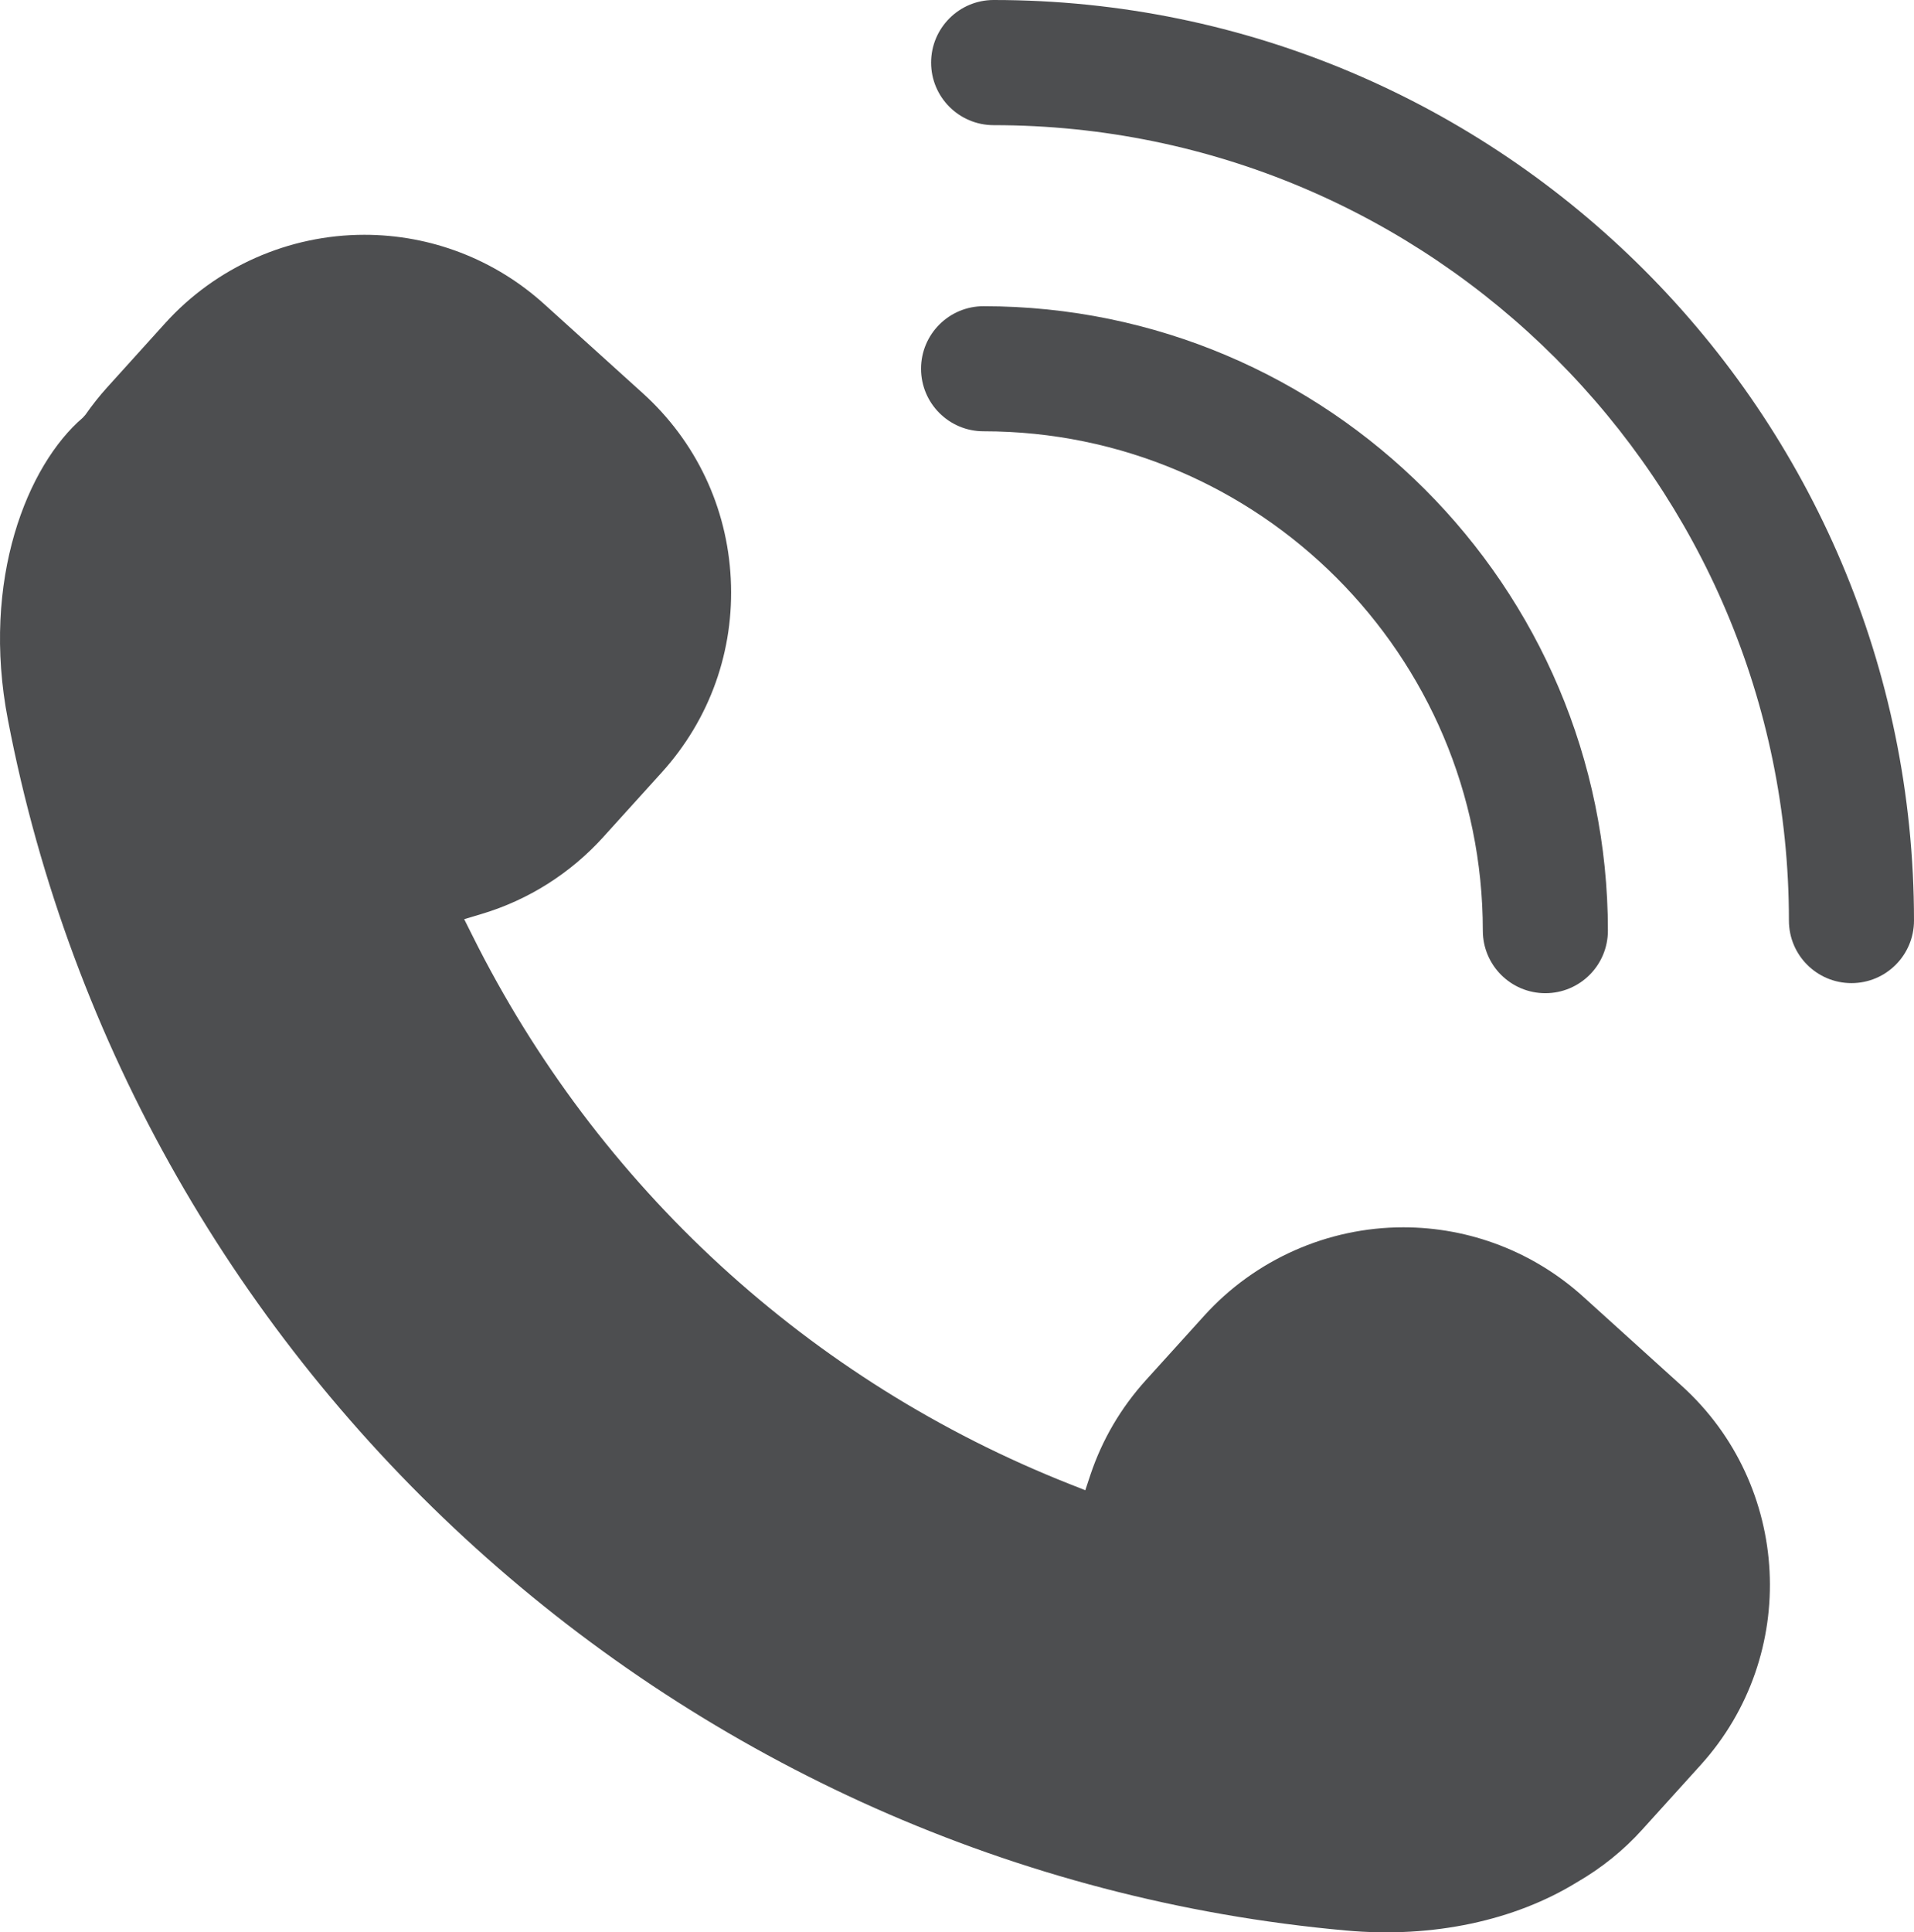
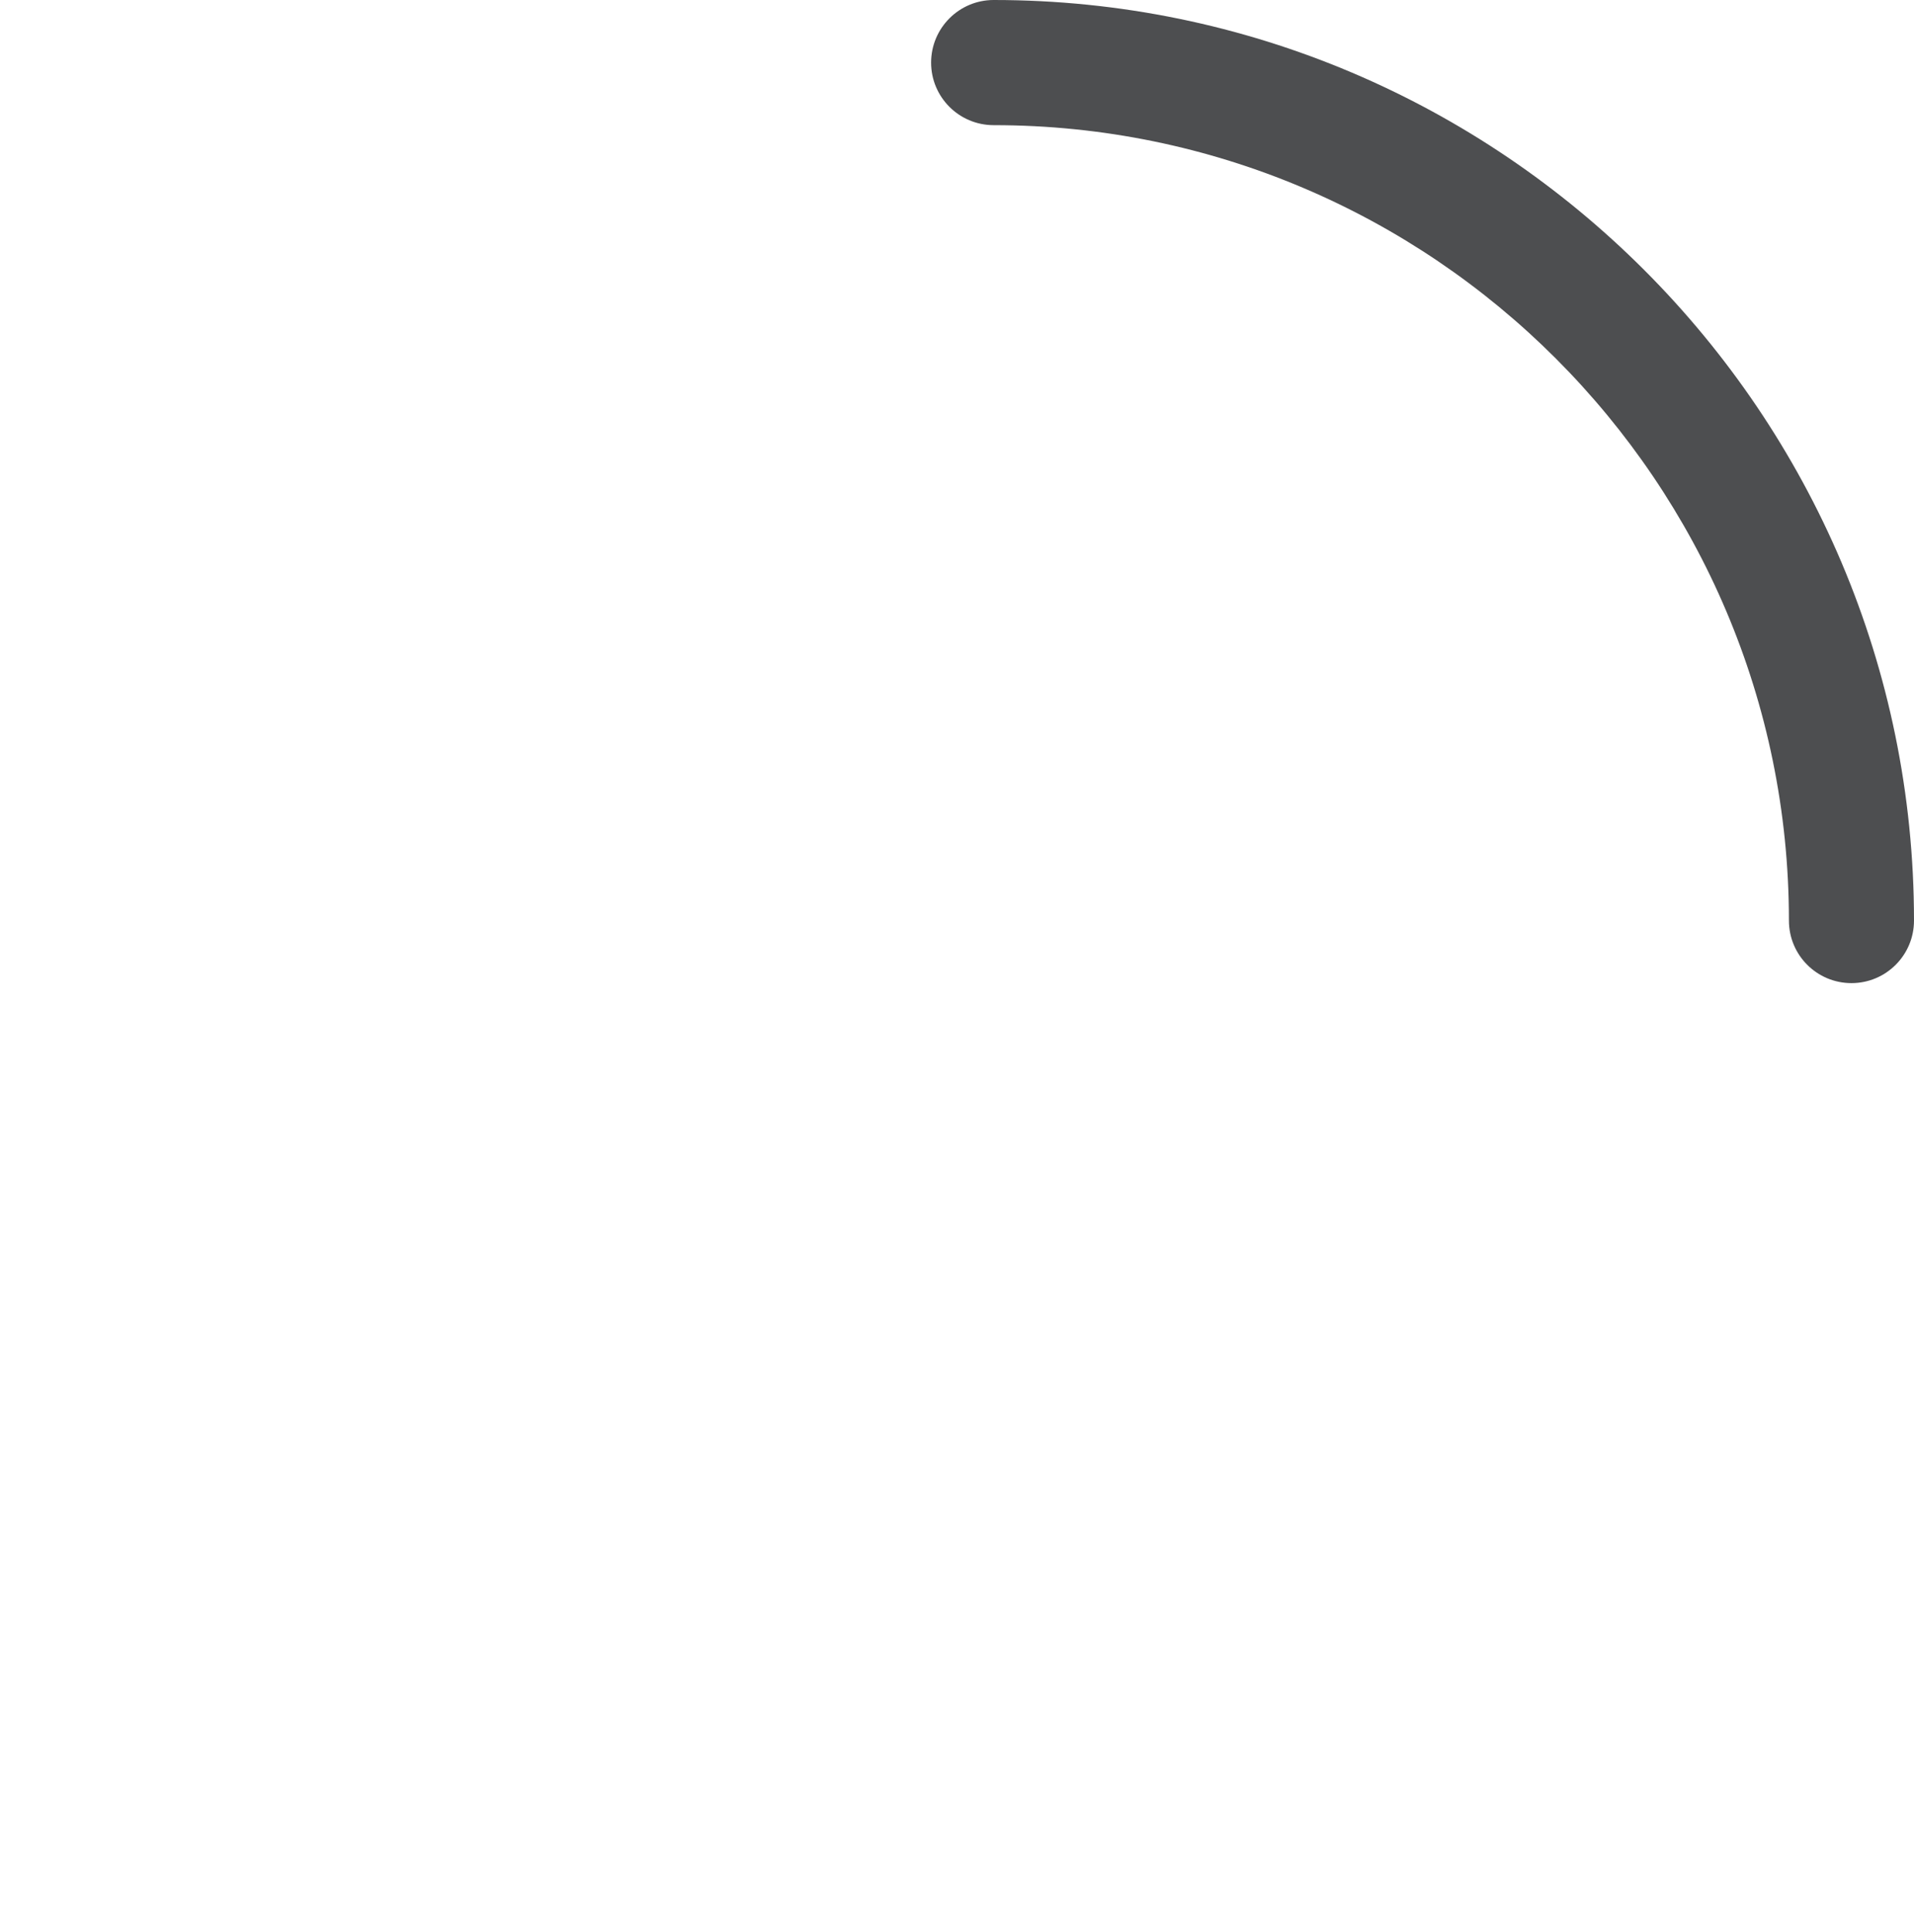
<svg xmlns="http://www.w3.org/2000/svg" version="1.1" id="Object" x="0px" y="0px" width="70.039px" height="70.695px" viewBox="0 0 70.039 70.695" enable-background="new 0 0 70.039 70.695" xml:space="preserve">
  <g>
-     <path fill="#4D4E50" d="M22.081,30.618l2.136-2.36c1.761-1.946,2.657-4.461,2.524-7.081c-0.13-2.62-1.275-5.031-3.219-6.79   l-3.605-3.259C18.108,9.49,15.771,8.59,13.333,8.59c-2.771,0-5.428,1.177-7.285,3.23l-2.137,2.364   c-0.272,0.302-0.536,0.633-0.785,0.991l-0.098,0.109c-2.016,1.724-3.732,5.92-2.737,11.057   C4.88,50.243,25.015,68.455,49.258,70.629c3.181,0.289,6.174-0.368,8.442-1.762c0.91-0.526,1.711-1.172,2.398-1.934l2.137-2.362   c3.631-4.017,3.319-10.238-0.696-13.87l-3.604-3.261c-1.809-1.636-4.148-2.538-6.584-2.538c-2.772,0-5.428,1.182-7.285,3.234   l-2.137,2.361c-0.912,1.009-1.594,2.17-2.025,3.453l-0.19,0.571l-0.562-0.222c-9.528-3.762-17.291-10.888-21.863-20.065   l-0.303-0.605l0.65-0.195C19.345,32.921,20.881,31.946,22.081,30.618z" />
    <path fill="#4D4E50" d="M34.072,2.291c0,1.263,1.024,2.288,2.29,2.288c16.045,0,29.1,13.055,29.1,29.101   c0,1.264,1.023,2.288,2.289,2.288c1.264,0,2.288-1.024,2.288-2.288C70.039,15.108,54.931,0,36.362,0   C35.097,0,34.072,1.026,34.072,2.291z" />
-     <path fill="#4D4E50" d="M33.704,13.49c0,1.265,1.023,2.289,2.287,2.289c10.074,0,18.27,8.194,18.27,18.269   c0,1.265,1.025,2.289,2.288,2.289c1.265,0,2.289-1.024,2.289-2.289c0-12.596-10.249-22.845-22.847-22.845   C34.728,11.203,33.704,12.228,33.704,13.49z" />
  </g>
</svg>